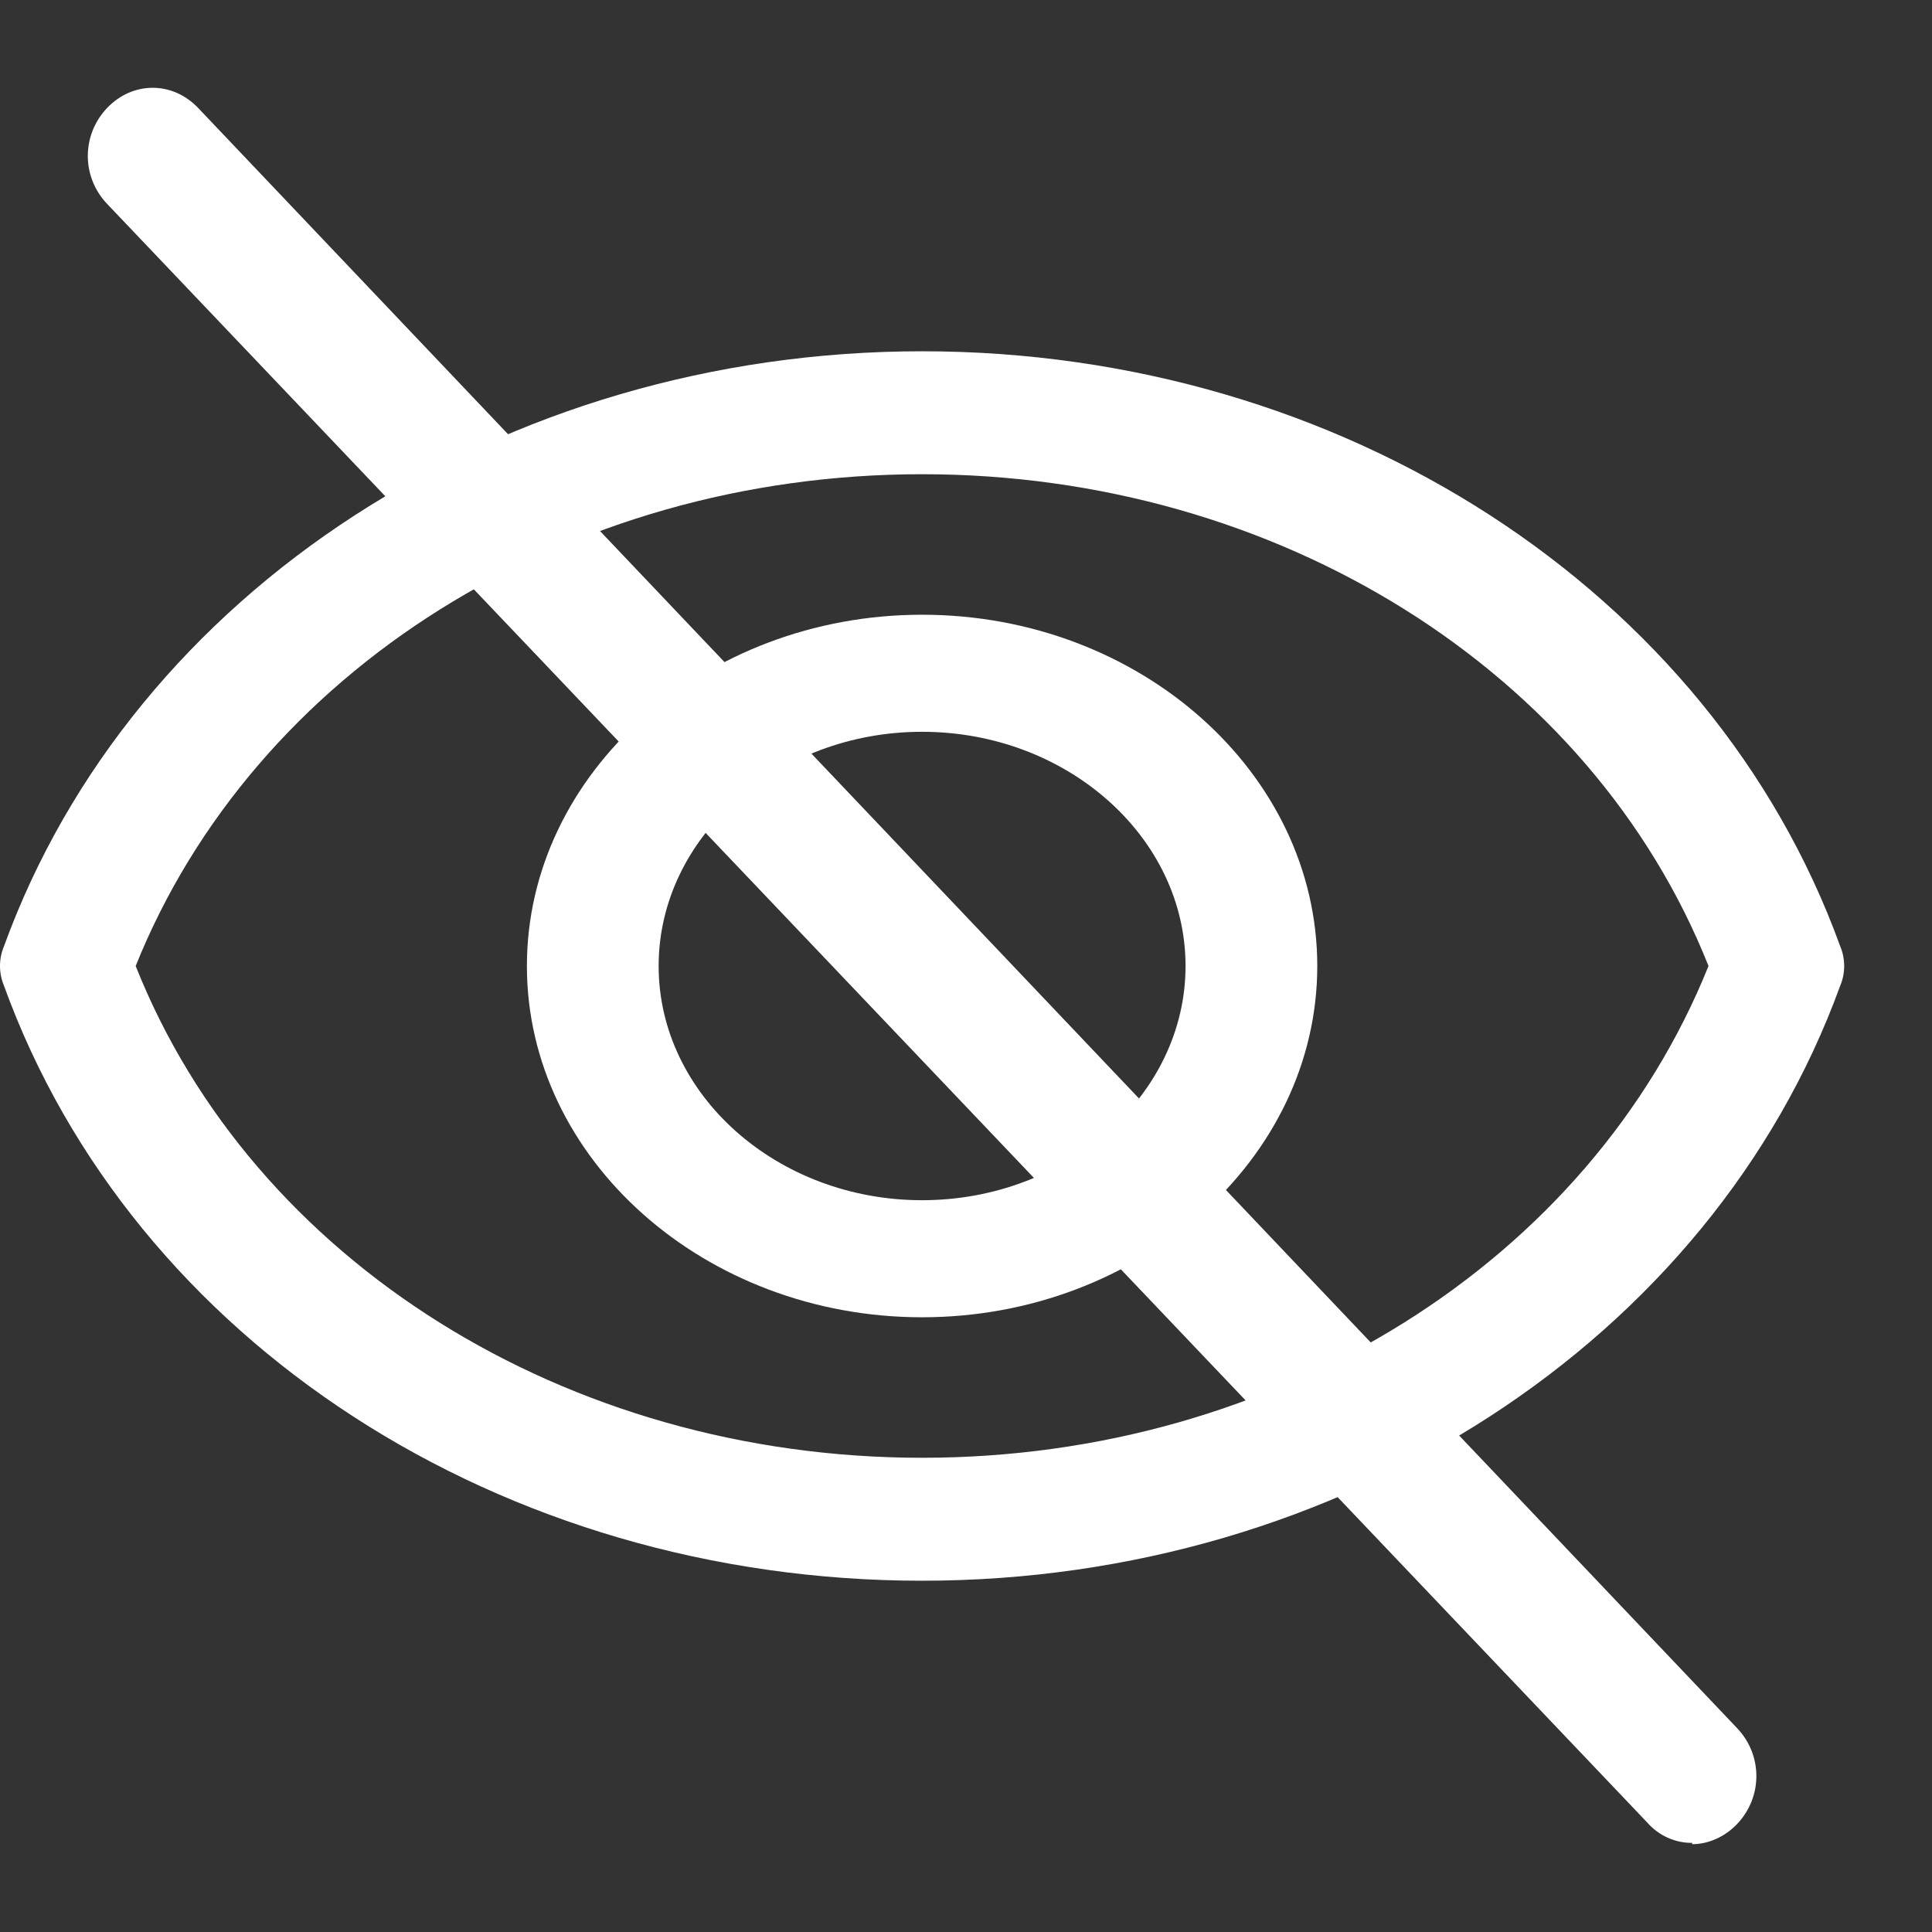
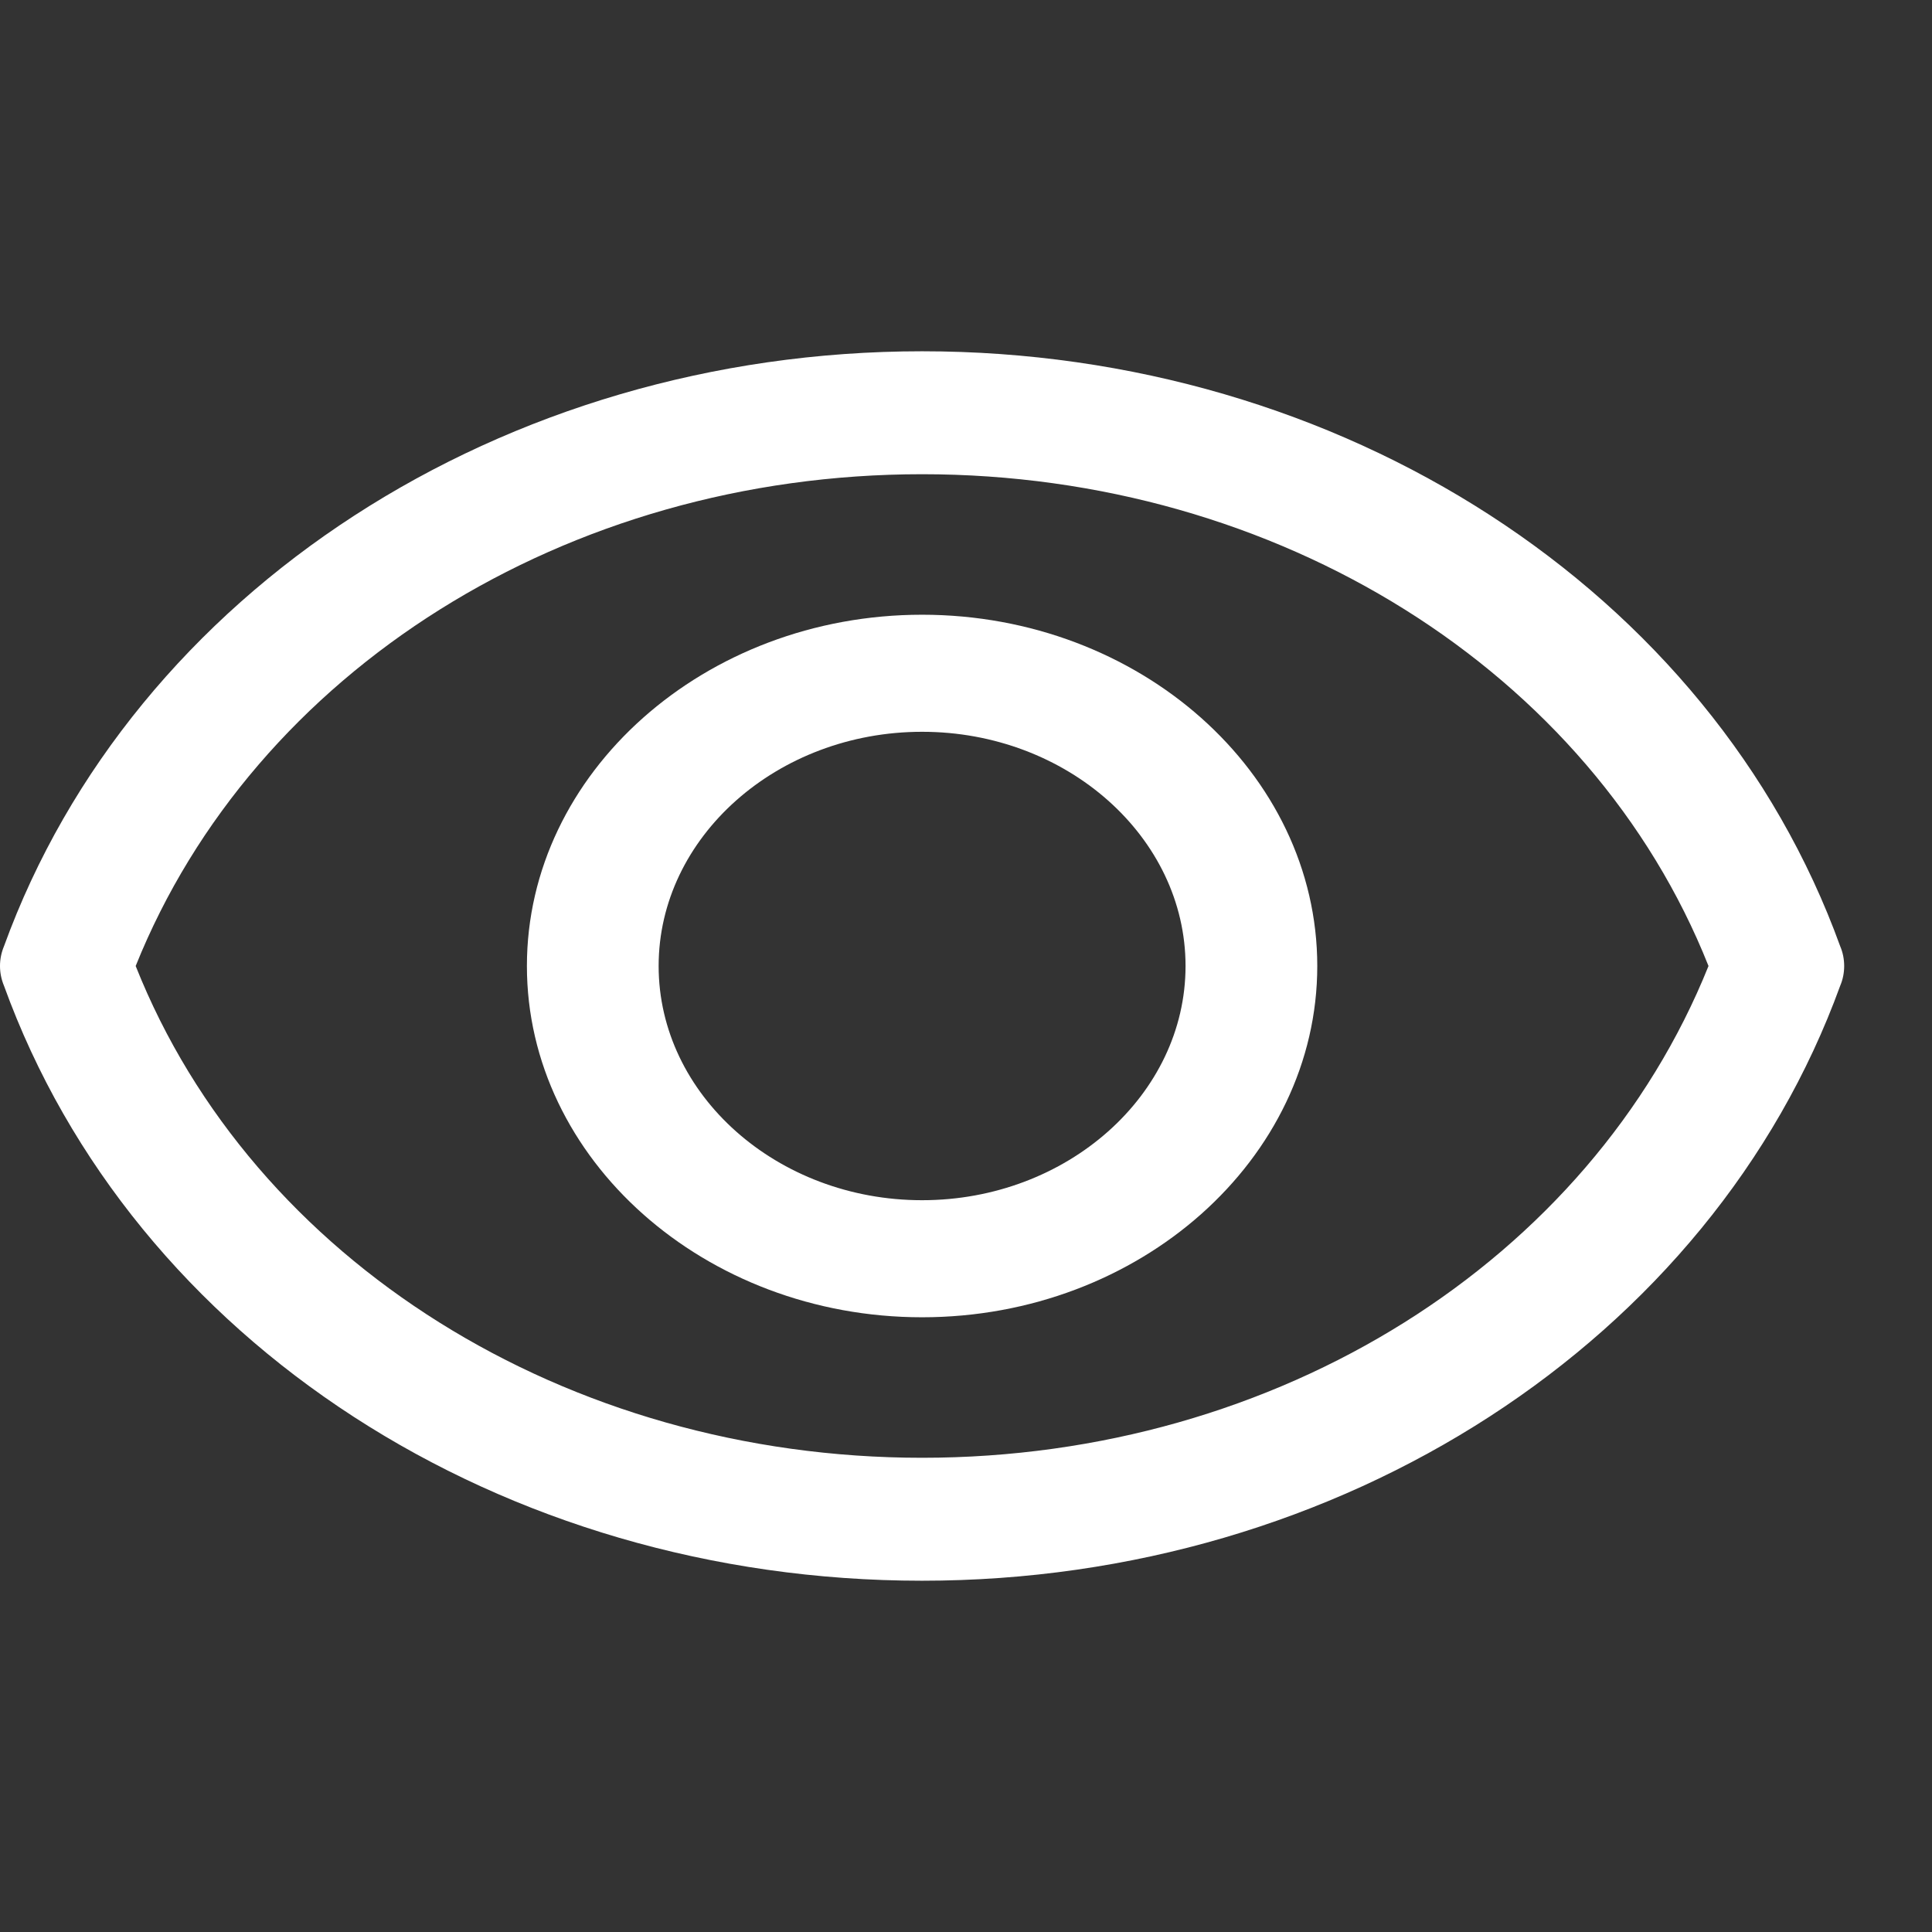
<svg xmlns="http://www.w3.org/2000/svg" width="22" height="22" viewBox="0 0 22 22" fill="none">
  <rect x="0" y="0" width="22" height="22" fill="#333333" stroke="none" />
  <path d="M10.5 15C8.025 15 6 13.2 6 11C6 8.8 8.025 7 10.5 7C12.975 7 15 8.8 15 11C15 13.2 12.975 15 10.5 15ZM10.5 8.333C8.85 8.333 7.5 9.533 7.5 11C7.5 12.467 8.85 13.667 10.5 13.667C12.15 13.667 13.5 12.467 13.5 11C13.5 9.533 12.15 8.333 10.5 8.333Z" fill="white" />
  <path d="M10.5 18C5.715 18 1.515 15.284 0.045 11.224C-0.015 11.08 -0.015 10.92 0.045 10.776C1.515 6.73 5.73 4 10.5 4C15.27 4 19.485 6.716 20.955 10.776C21.015 10.916 21.015 11.084 20.955 11.224C19.485 15.27 15.27 18 10.5 18ZM1.545 11C2.88 14.36 6.45 16.6 10.5 16.6C14.55 16.6 18.105 14.36 19.455 11C18.12 7.64 14.55 5.4 10.5 5.4C6.45 5.4 2.895 7.64 1.545 11Z" fill="white" />
-   <path d="M19.269 20.985C19.173 20.986 19.078 20.966 18.99 20.926C18.902 20.887 18.823 20.828 18.758 20.754L1.219 2.321C0.927 2.014 0.927 1.538 1.219 1.23C1.512 0.923 1.965 0.923 2.257 1.23L19.781 19.679C20.073 19.986 20.073 20.462 19.781 20.77C19.635 20.923 19.445 21 19.269 21V20.985Z" fill="white" />
</svg>